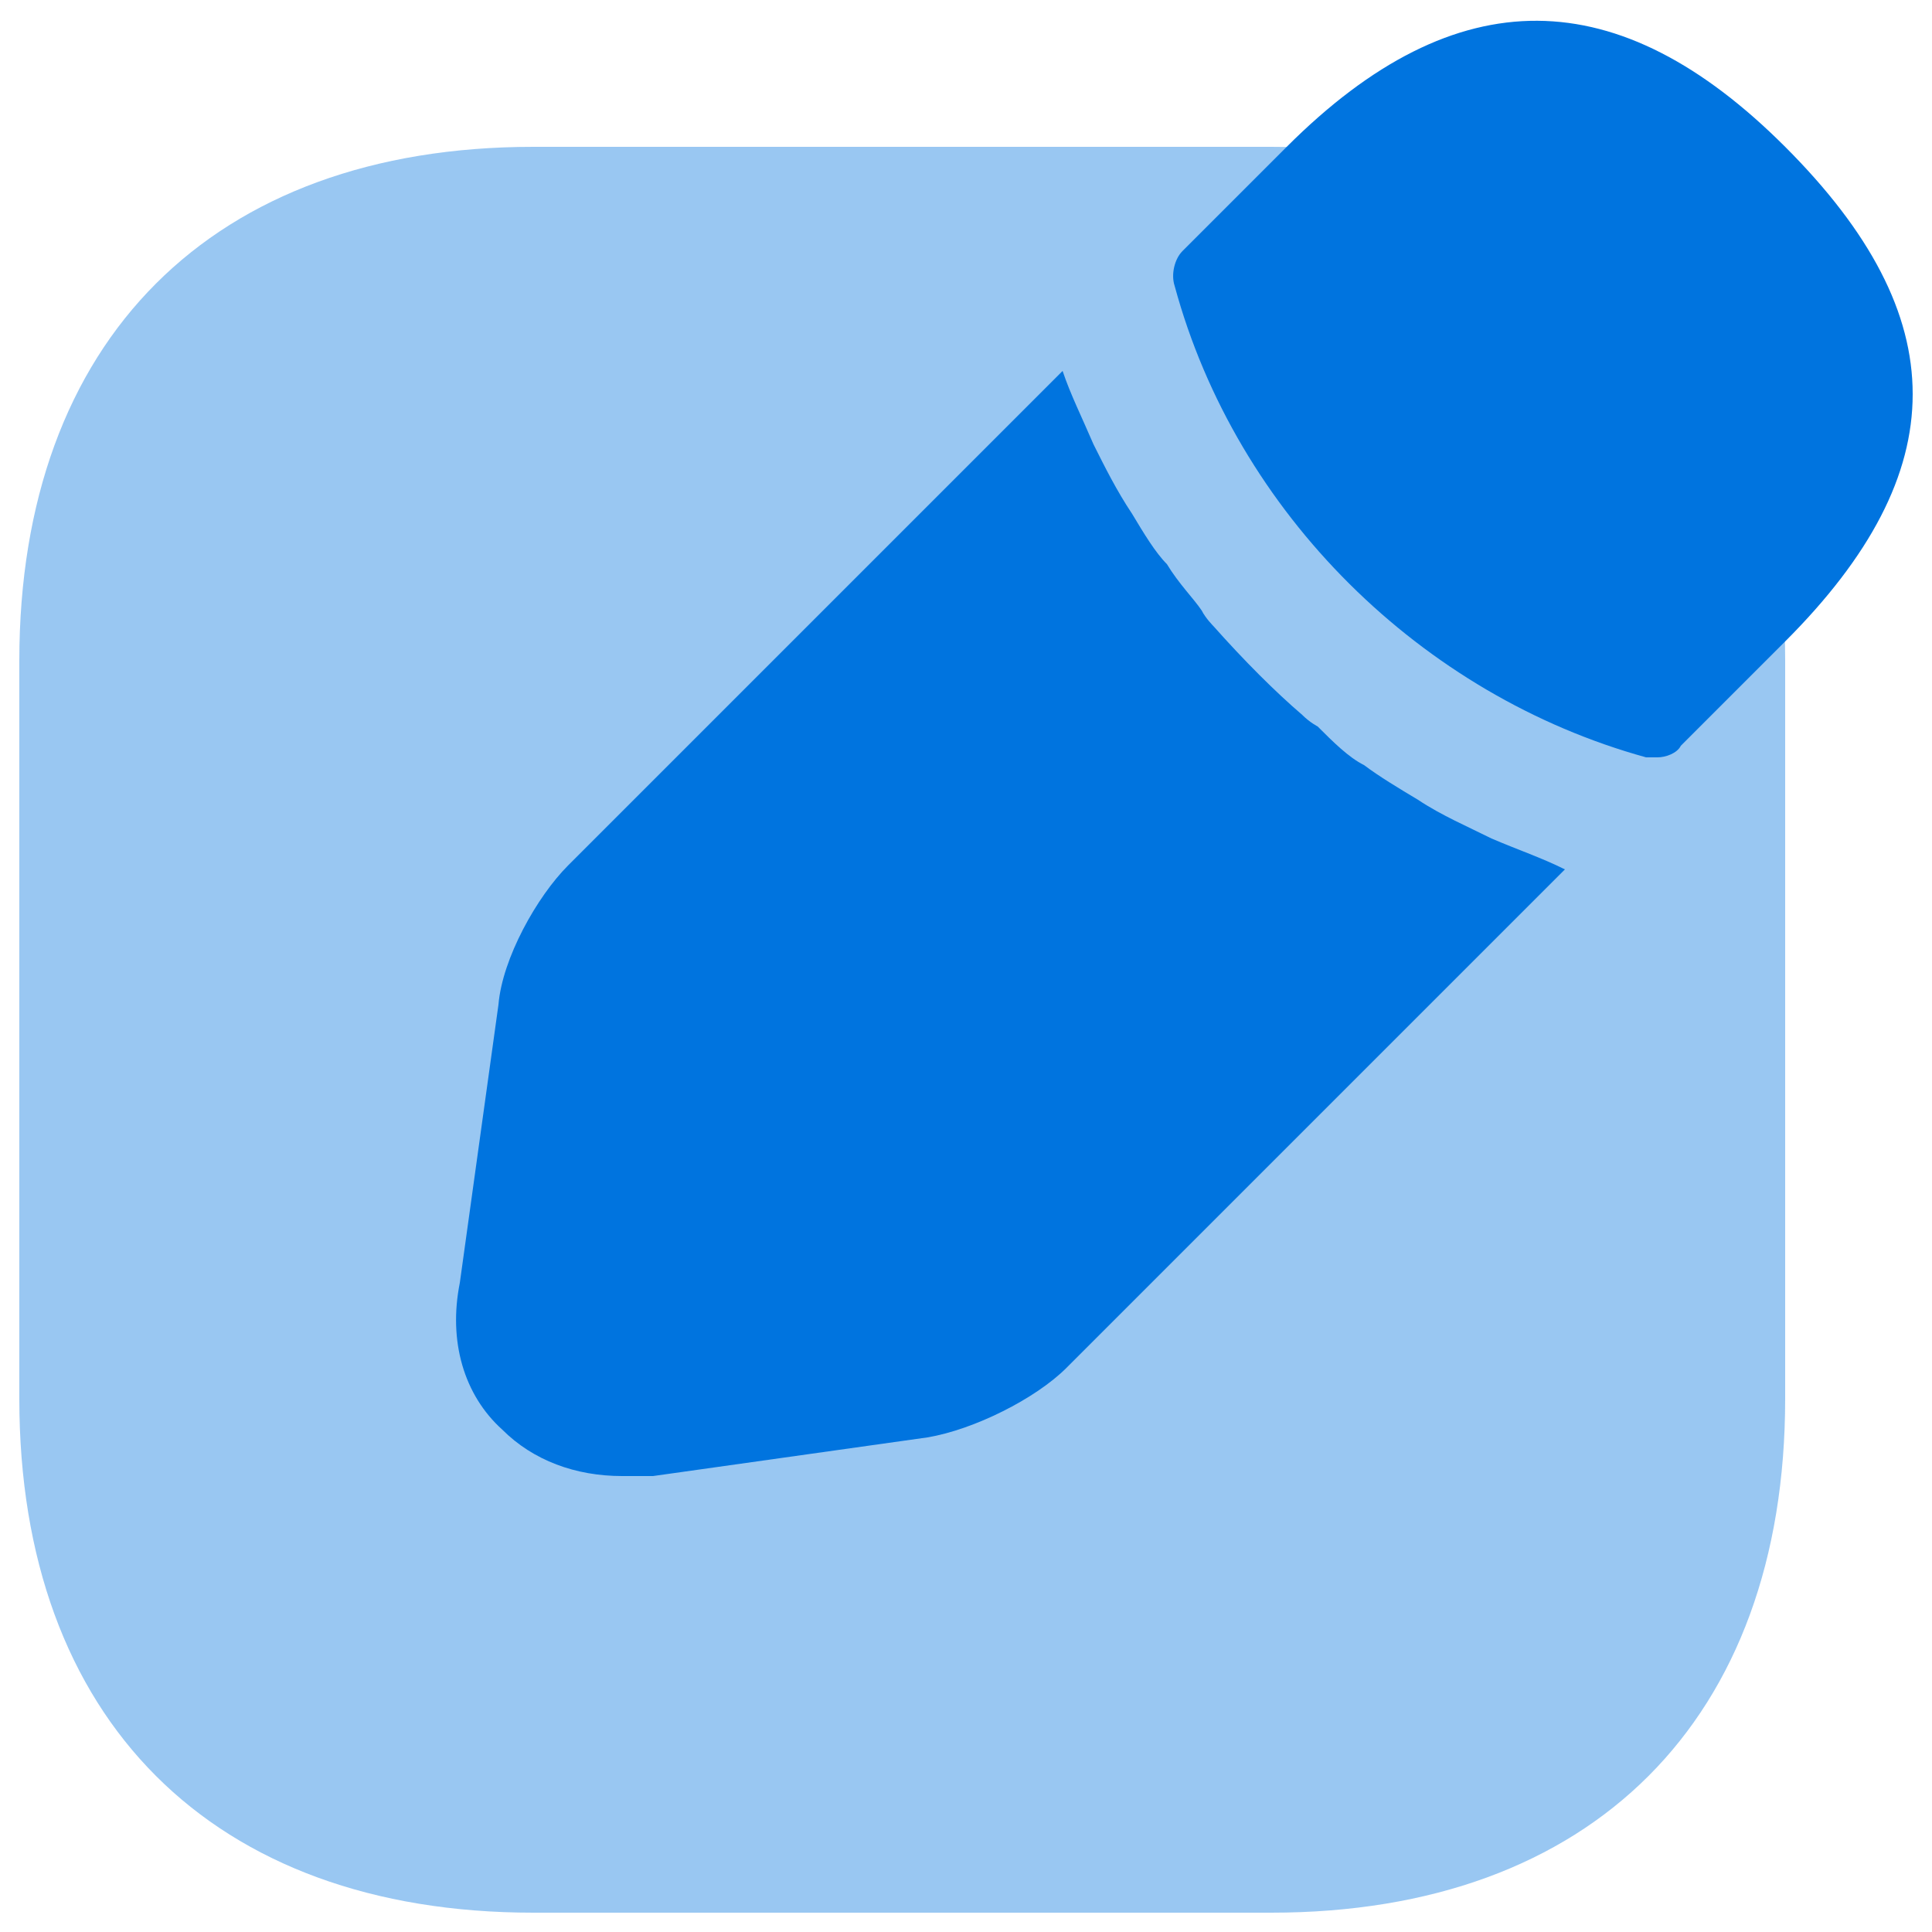
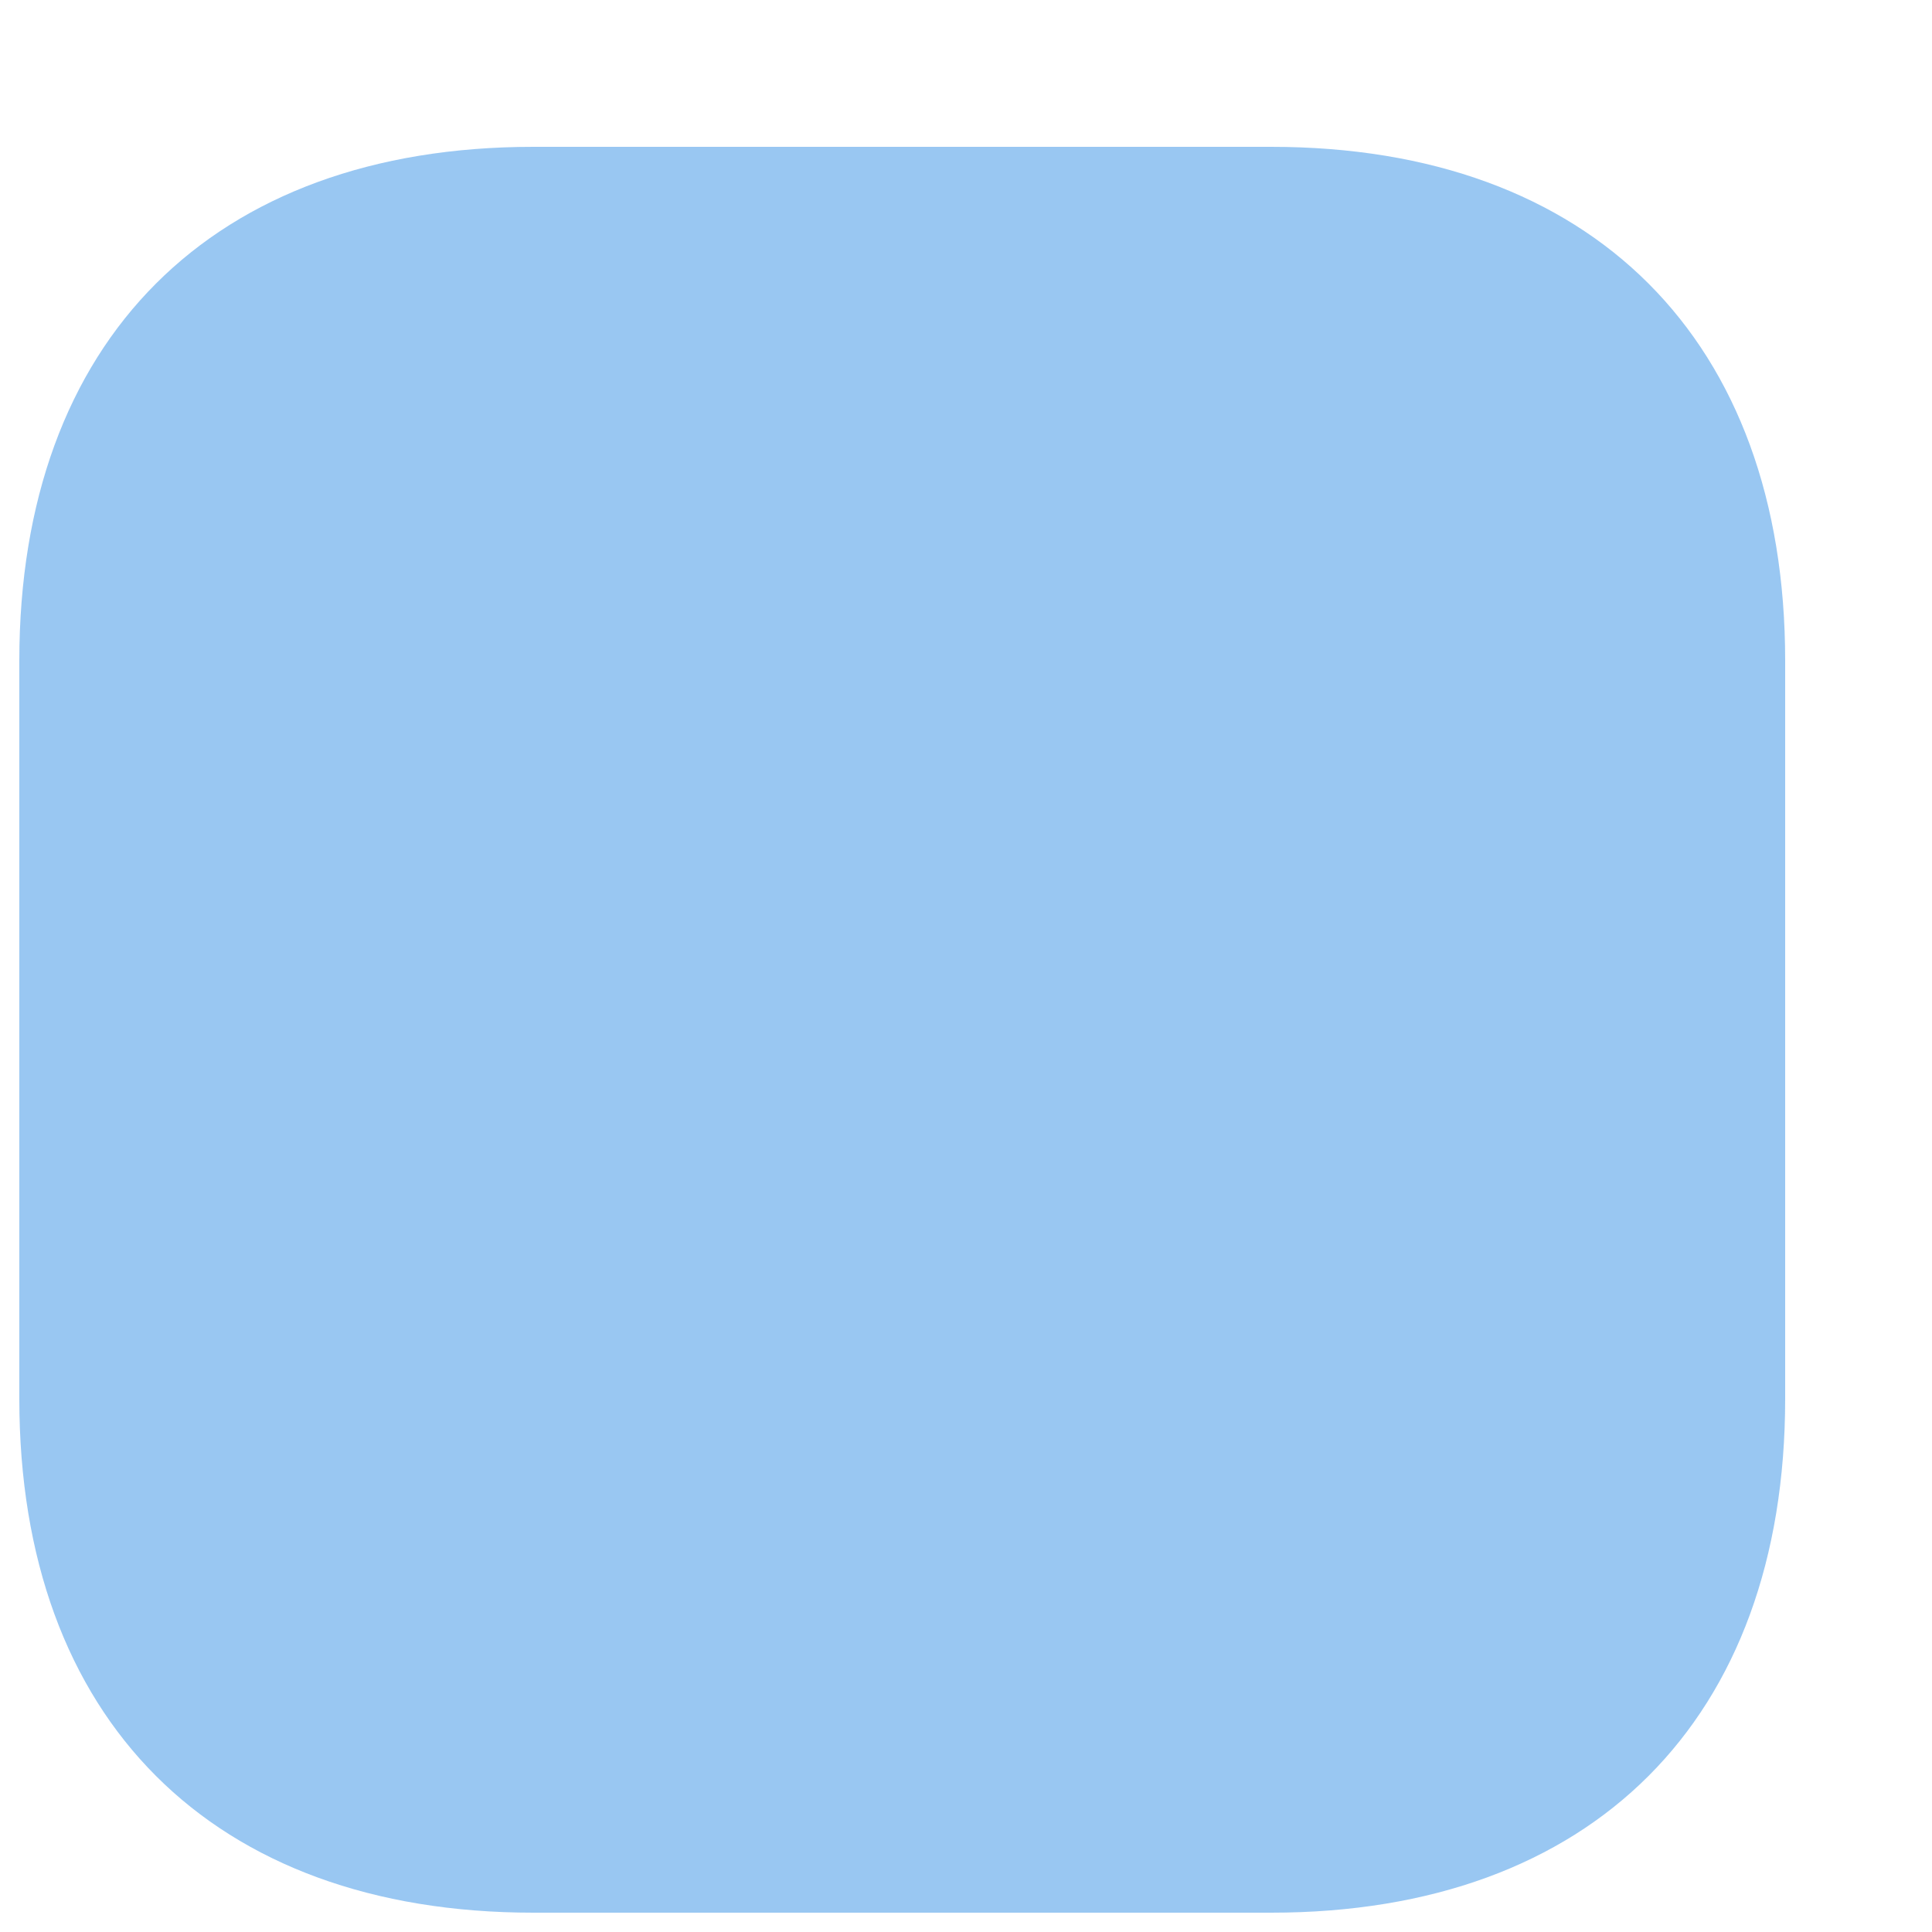
<svg xmlns="http://www.w3.org/2000/svg" width="38" height="38" viewBox="0 0 38 38" fill="none">
  <g clip-path="url(#clip0_1_241)">
    <path opacity="0.4" d="M25.004 2.888H10.488C4.18 2.888 0.38 6.688 0.38 12.996V27.512C0.38 33.82 4.18 37.62 10.488 37.62H25.004C31.312 37.62 35.112 33.82 35.112 27.512V12.996C35.112 6.688 31.312 2.888 25.004 2.888Z" fill="#0074DF" />
-     <path d="M35.112 2.888C31.844 -0.38 28.652 -0.456 25.308 2.888L23.256 4.94C23.104 5.092 23.028 5.396 23.104 5.624C24.32 10.108 27.968 13.68 32.376 14.896C32.452 14.896 32.528 14.896 32.604 14.896C32.756 14.896 32.984 14.82 33.06 14.668L35.112 12.616C36.784 10.944 37.62 9.348 37.62 7.752C37.62 6.156 36.784 4.56 35.112 2.888Z" fill="#0074DF" />
-     <path d="M29.336 16.492C28.88 16.264 28.348 16.036 27.892 15.732C27.512 15.504 27.132 15.276 26.828 15.048C26.524 14.896 26.22 14.592 25.916 14.288C25.916 14.288 25.764 14.212 25.612 14.06C25.08 13.604 24.472 12.996 23.864 12.312C23.864 12.312 23.712 12.16 23.636 12.008C23.484 11.78 23.18 11.476 22.952 11.096C22.724 10.868 22.496 10.488 22.268 10.108C21.964 9.652 21.736 9.196 21.508 8.74C21.28 8.208 21.052 7.752 20.9 7.296L11.172 17.024C10.564 17.632 9.88 18.848 9.804 19.76L9.044 25.232C8.816 26.372 9.12 27.436 9.88 28.12C10.488 28.728 11.324 29.032 12.236 29.032C12.464 29.032 12.616 29.032 12.844 29.032L18.24 28.272C19.152 28.12 20.368 27.512 20.976 26.904L30.78 17.1C30.324 16.872 29.868 16.72 29.336 16.492Z" fill="#0074DF" />
  </g>
  <defs>
    <clipPath id="clip0_1_241">
      <rect width="38" height="38" fill="white" />
    </clipPath>
  </defs>
</svg>